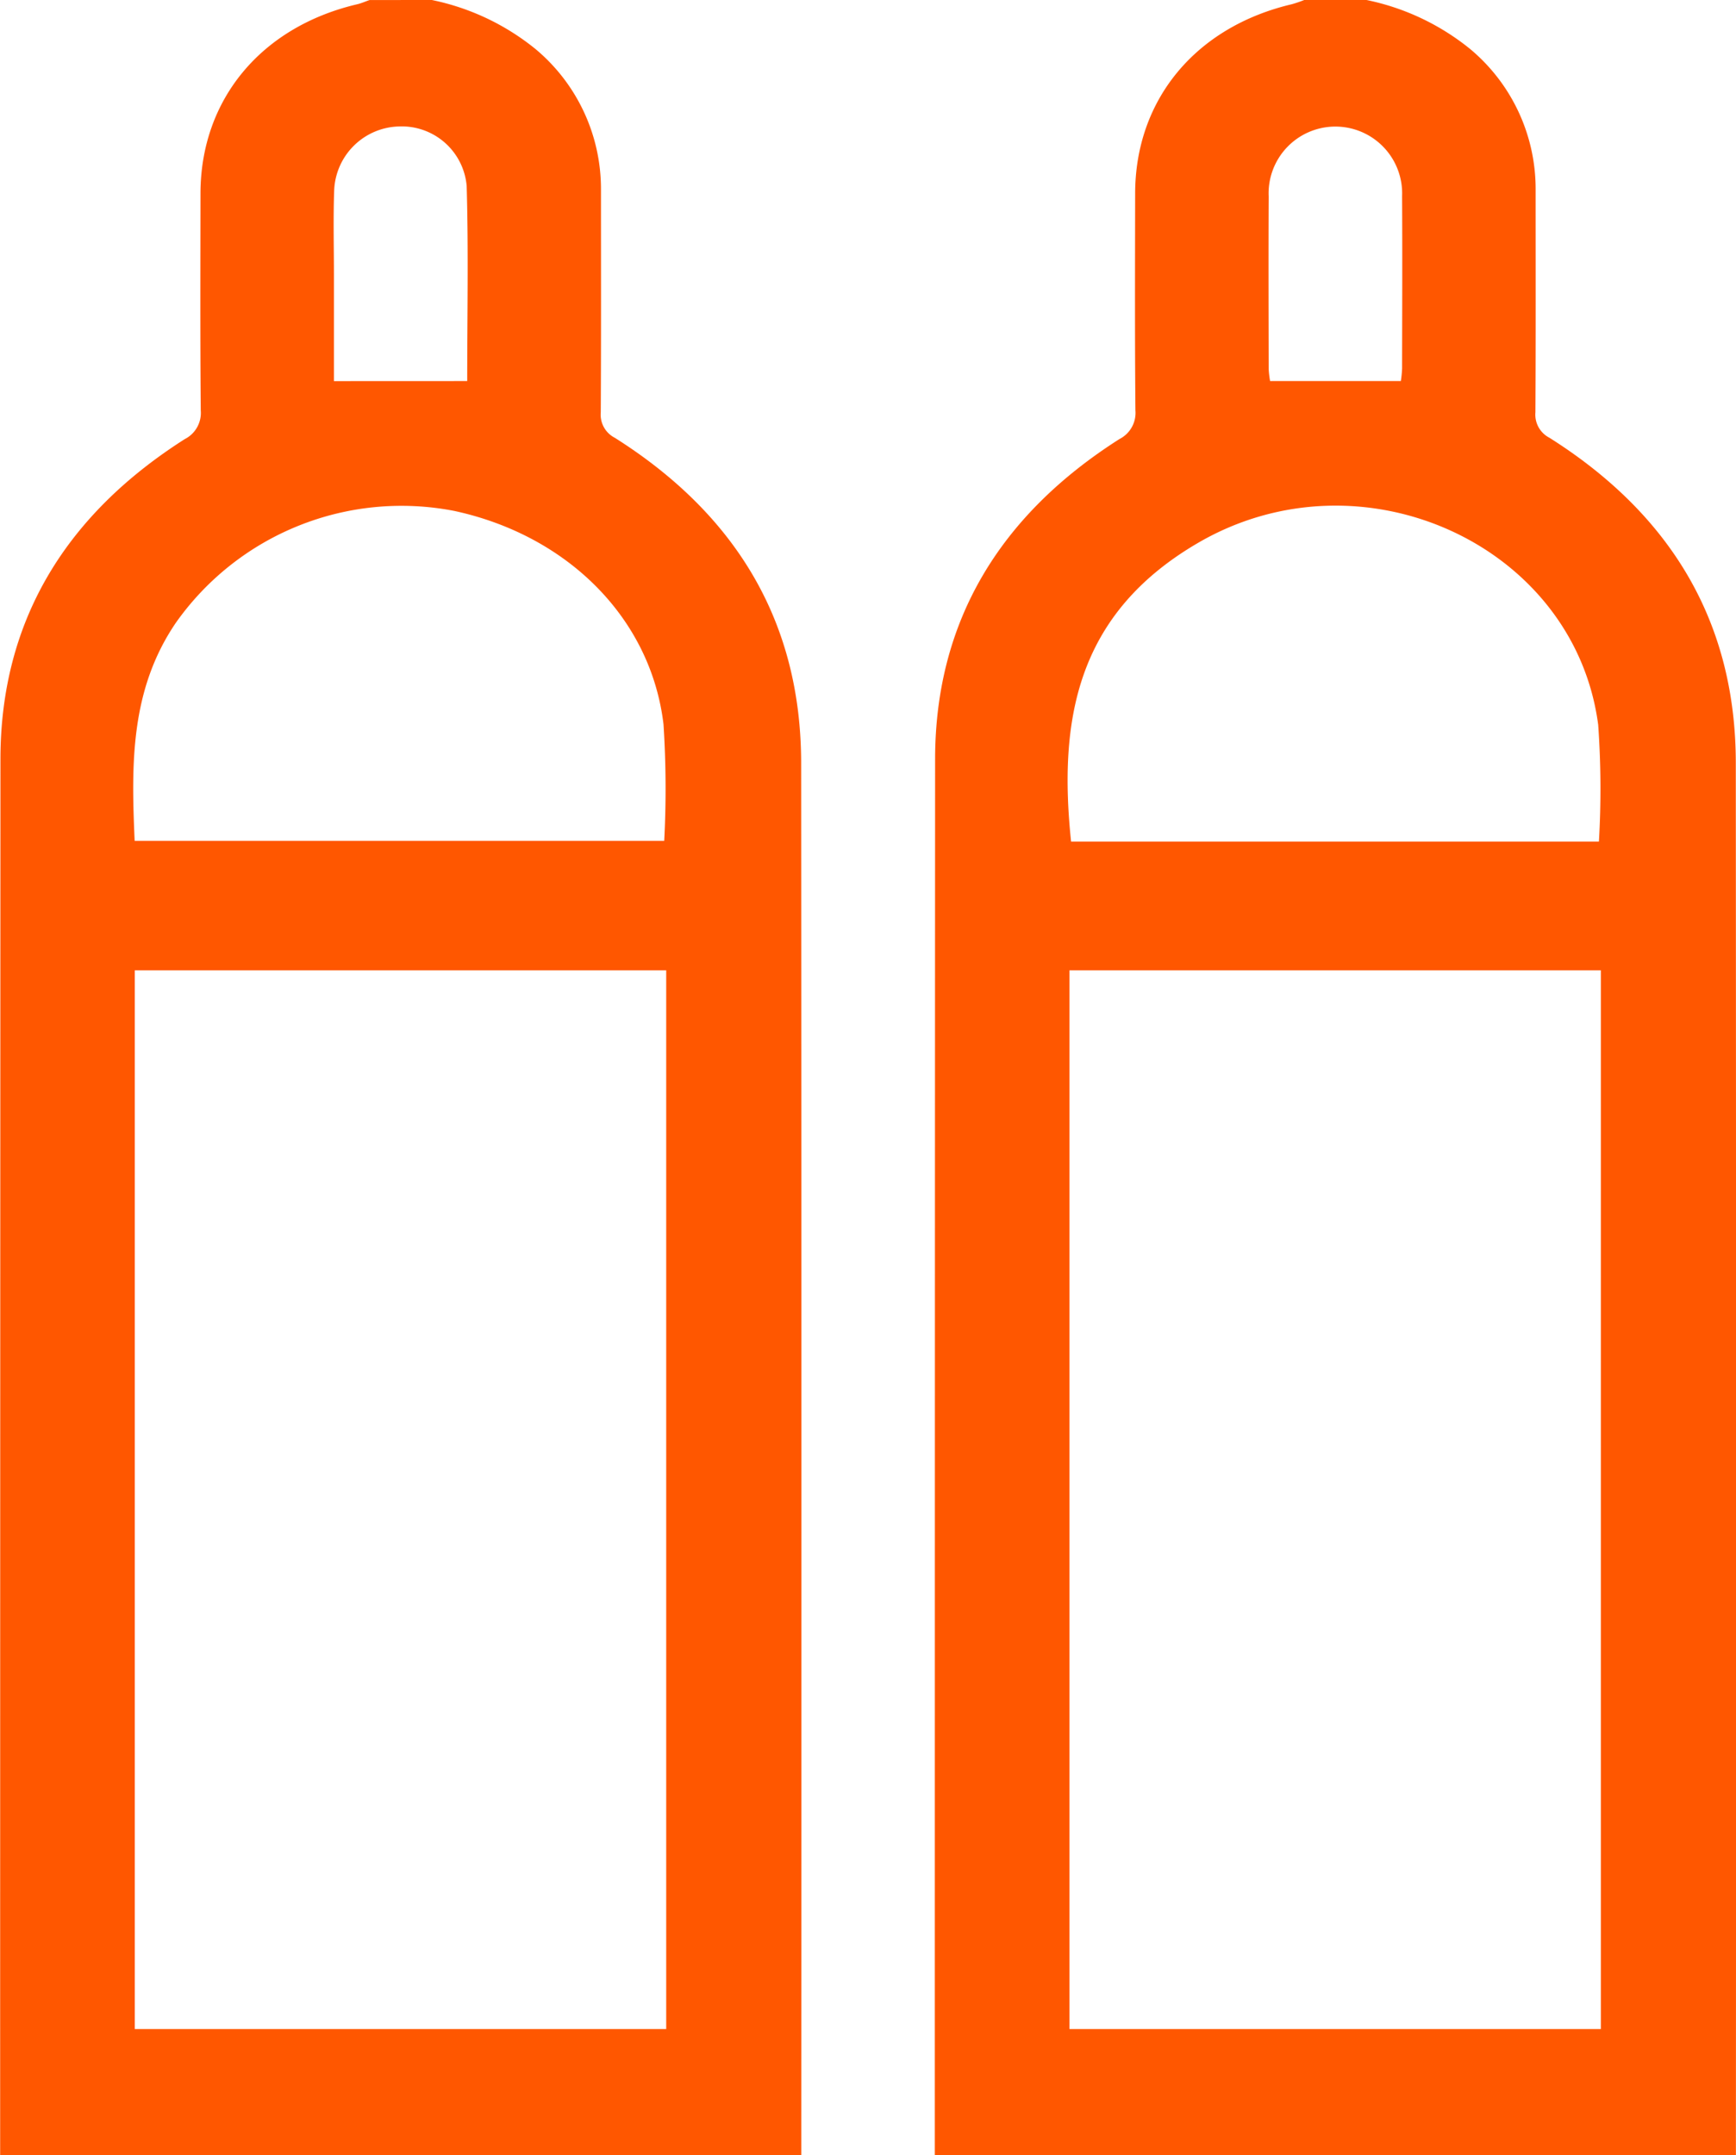
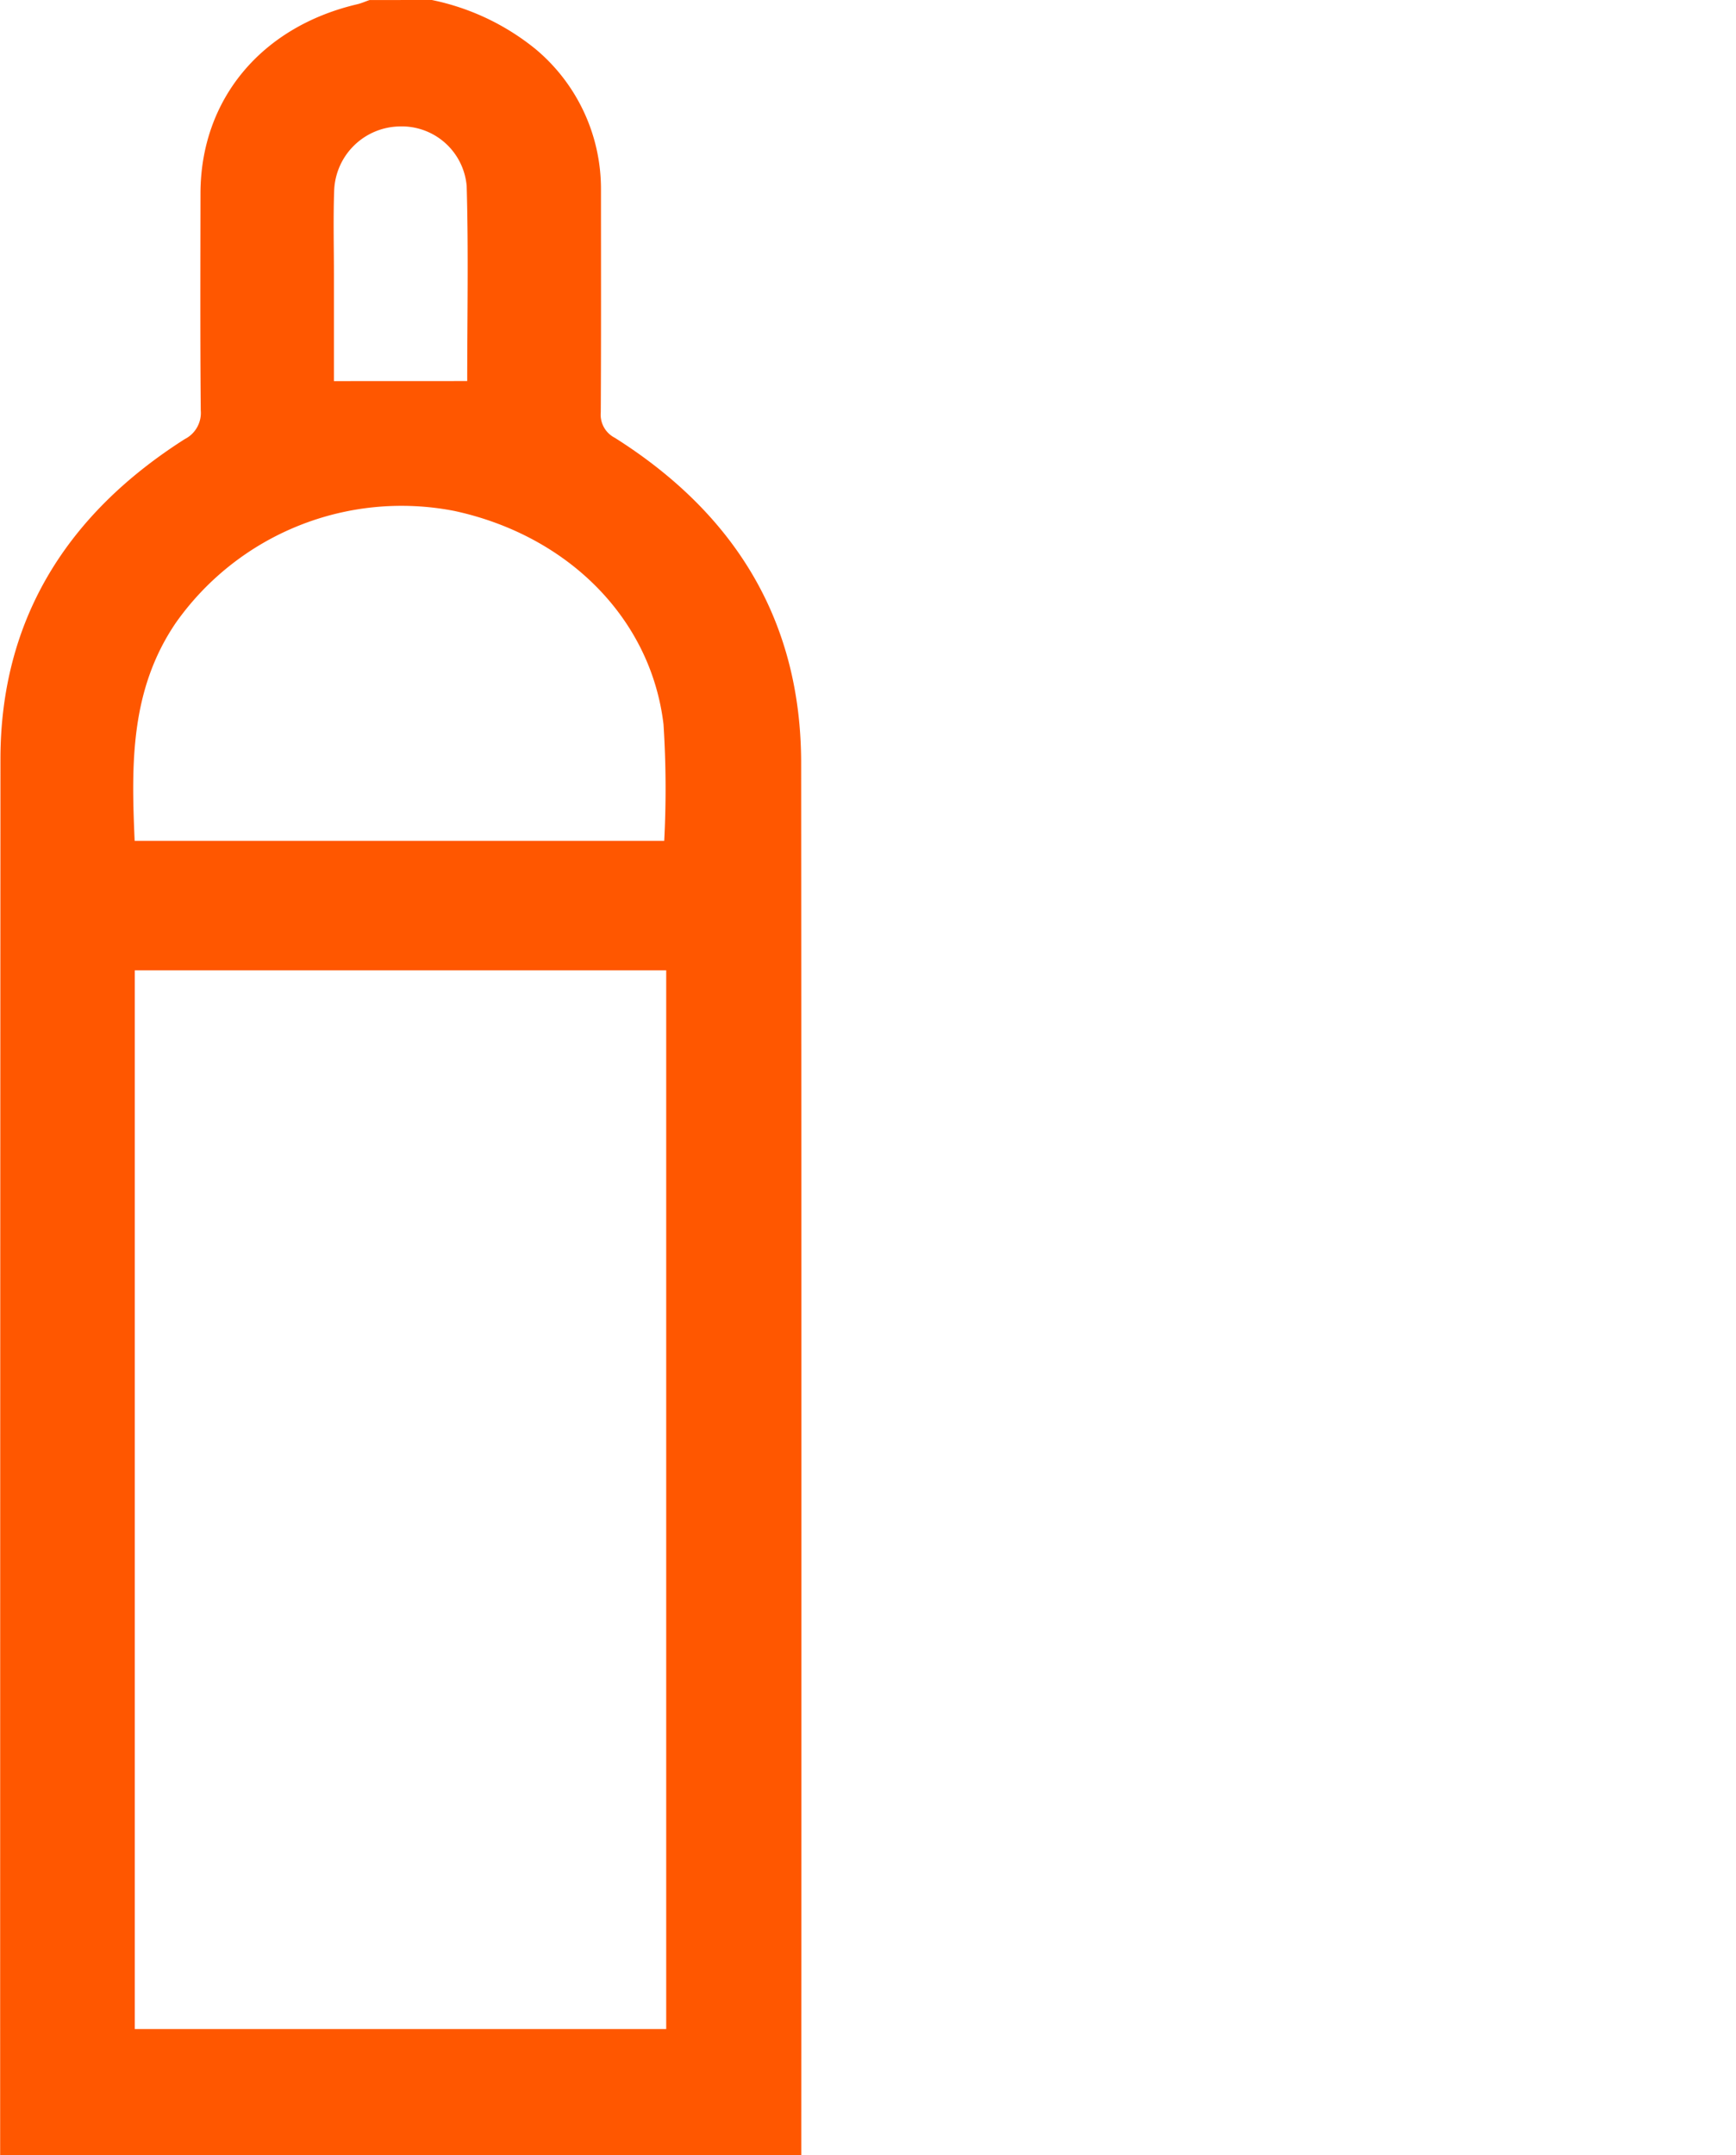
<svg xmlns="http://www.w3.org/2000/svg" id="Group_56" data-name="Group 56" width="114.737" height="142.421" viewBox="0 0 114.737 142.421">
  <defs>
    <clipPath id="clip-path">
      <rect id="Rectangle_84" data-name="Rectangle 84" width="114.737" height="142.421" fill="#ff5700" />
    </clipPath>
  </defs>
  <g id="Group_55" data-name="Group 55" clip-path="url(#clip-path)">
    <path id="Path_132" data-name="Path 132" d="M28.543,0a15.935,15.935,0,0,1,6.864,3.252,12.039,12.039,0,0,1,4.313,9.25c0,4.916.014,9.832-.014,14.747a1.716,1.716,0,0,0,.928,1.682c8.087,5.108,12.31,12.245,12.316,21.488q.031,45.214.008,90.429v1.571H.01v-1.432q0-45.424.019-90.847C.043,41.068,4.3,34.053,12.213,29.017a1.938,1.938,0,0,0,1.055-1.9c-.042-4.776-.024-9.553-.018-14.329.007-6.2,4-11.012,10.357-12.506.281-.066.545-.186.817-.279ZM44.032,64.124H8.909v69.964H44.032ZM8.9,55.567h35a66.392,66.392,0,0,0-.047-7.7c-.832-7-6.324-12.479-13.813-14.1a18.254,18.254,0,0,0-18.419,7.391C8.6,45.6,8.675,50.519,8.9,55.567M30.88,25.182c0-4.292.088-8.594-.036-12.891a4.307,4.307,0,0,0-4.487-3.934,4.4,4.4,0,0,0-4.268,4.171c-.072,1.9-.018,3.8-.019,5.7,0,2.352,0,4.7,0,6.958Z" transform="translate(0 0)" fill="#ff5700" />
-     <path id="Path_133" data-name="Path 133" d="M79.854,0a15.948,15.948,0,0,1,6.864,3.252A12.04,12.04,0,0,1,91.03,12.5c0,4.915.014,9.831-.014,14.746a1.718,1.718,0,0,0,.928,1.684c8.087,5.106,12.31,12.244,12.316,21.487q.031,45.214.008,90.429v1.572H51.321v-1.433q0-45.424.019-90.847c.014-9.074,4.268-16.088,12.184-21.124a1.94,1.94,0,0,0,1.055-1.9c-.042-4.776-.025-9.553-.018-14.329.007-6.2,4-11.011,10.357-12.506A8.2,8.2,0,0,0,75.735,0ZM95.341,64.125H60.221v69.964h35.12Zm-.128-8.511a60.013,60.013,0,0,0-.048-7.715C93.593,35.983,79.513,29.582,68.71,35.881c-8.075,4.709-9.215,11.76-8.384,19.733ZM82.122,25.182a7.527,7.527,0,0,0,.082-.839c.007-3.8.022-7.594,0-11.392a4.413,4.413,0,1,0-8.818.028c-.019,3.8-.007,7.594,0,11.392a6.267,6.267,0,0,0,.094.811Z" transform="translate(10.464 0)" fill="#ff5700" />
  </g>
</svg>